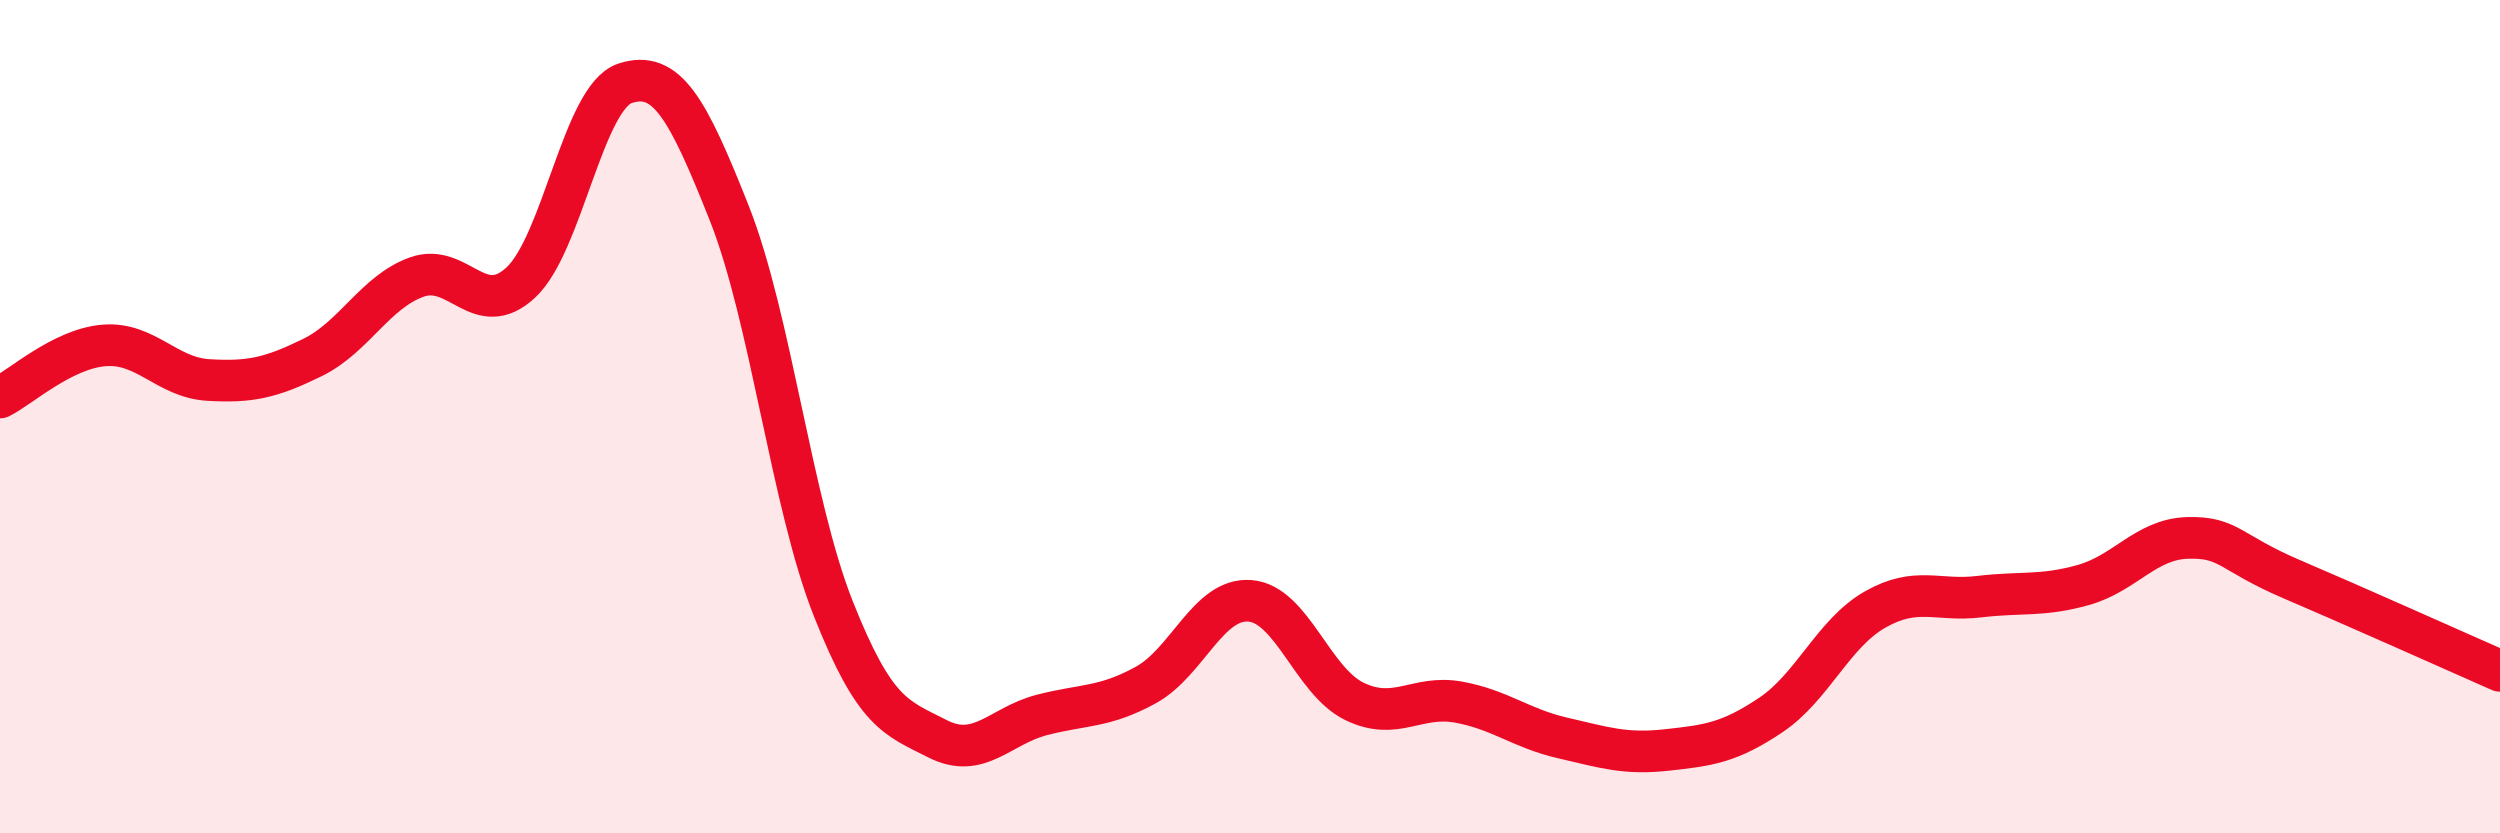
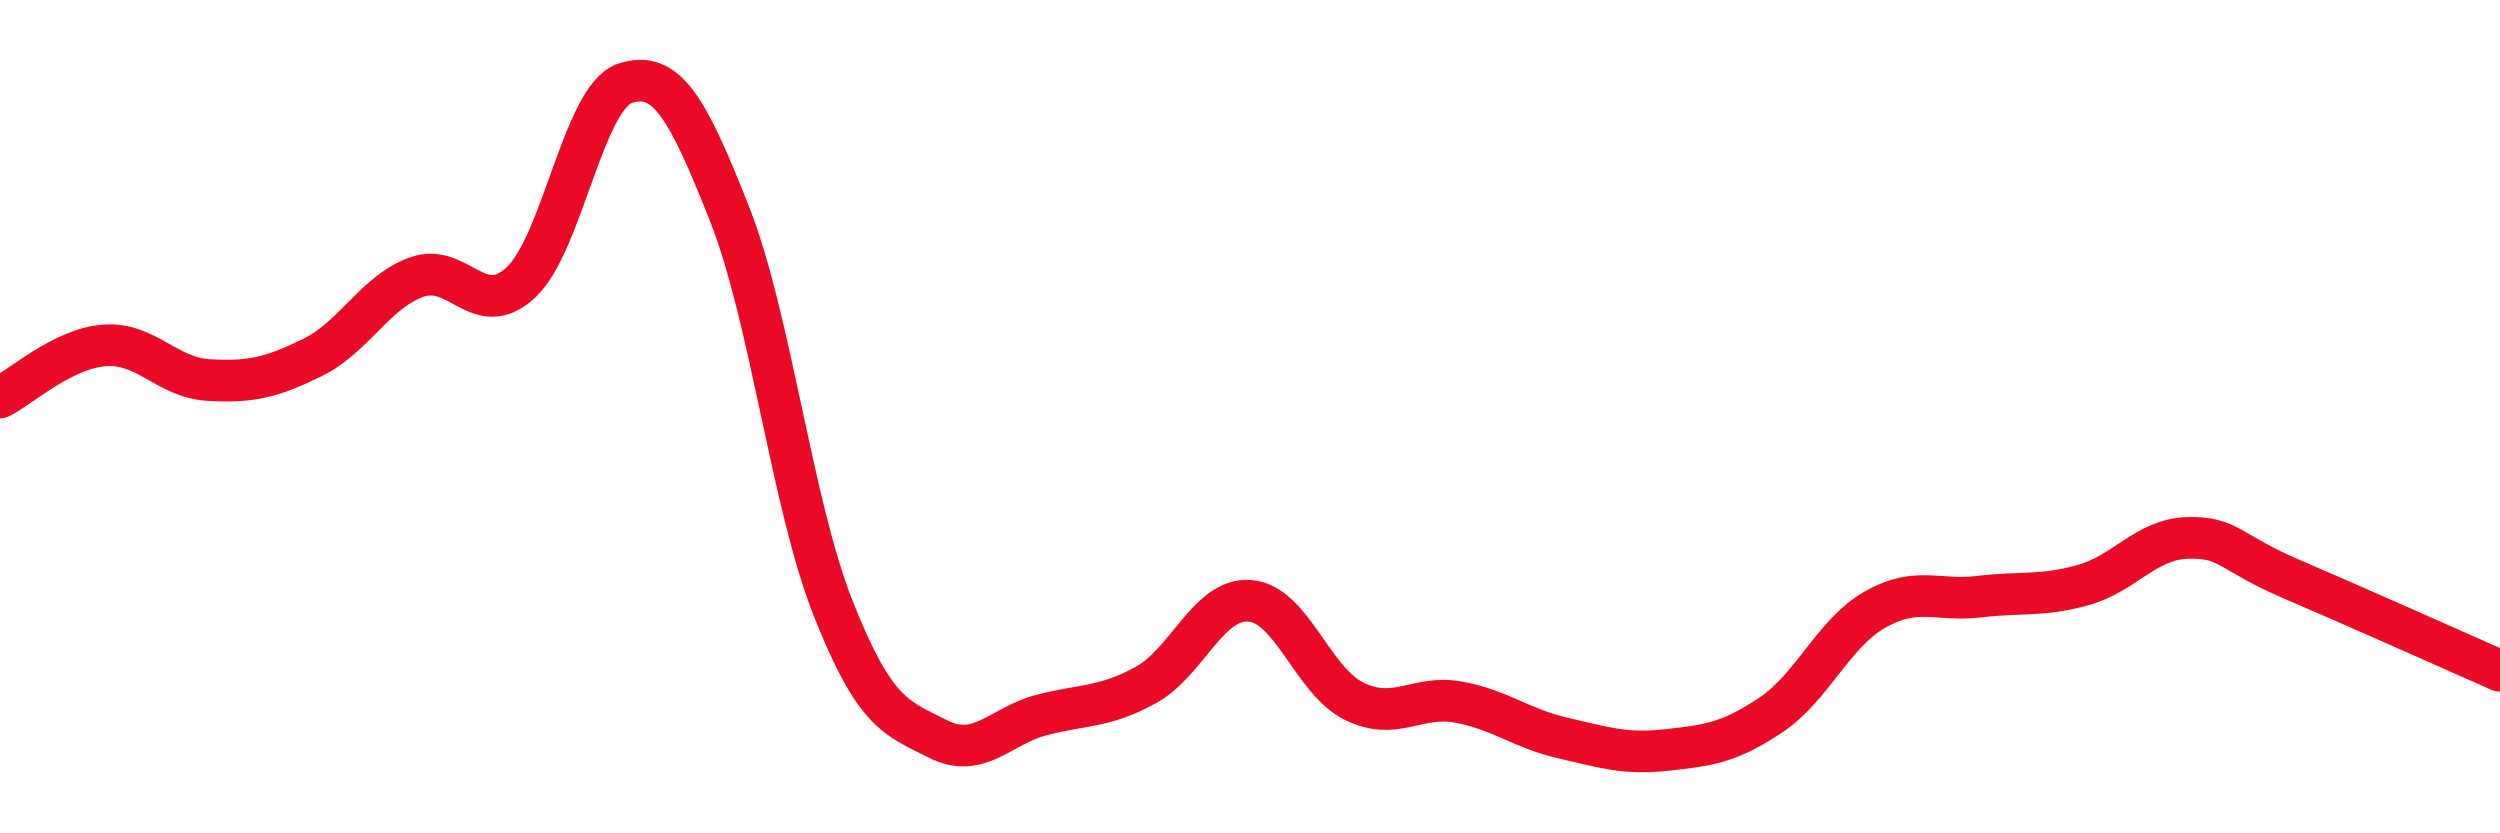
<svg xmlns="http://www.w3.org/2000/svg" width="60" height="20" viewBox="0 0 60 20">
-   <path d="M 0,9.54 C 0.5,9.29 1.5,8.37 2.5,8.29 C 3.5,8.21 4,9.06 5,9.12 C 6,9.18 6.5,9.07 7.5,8.58 C 8.5,8.09 9,7.01 10,6.65 C 11,6.29 11.5,7.71 12.5,6.78 C 13.5,5.85 14,2.33 15,2 C 16,1.67 16.5,2.59 17.5,5.11 C 18.5,7.63 19,12.09 20,14.61 C 21,17.13 21.5,17.22 22.5,17.73 C 23.5,18.24 24,17.42 25,17.16 C 26,16.9 26.5,16.99 27.5,16.44 C 28.5,15.89 29,14.34 30,14.42 C 31,14.5 31.5,16.34 32.5,16.83 C 33.5,17.32 34,16.67 35,16.85 C 36,17.03 36.5,17.48 37.5,17.71 C 38.5,17.94 39,18.11 40,18 C 41,17.89 41.5,17.83 42.5,17.16 C 43.5,16.49 44,15.2 45,14.63 C 46,14.06 46.5,14.44 47.5,14.32 C 48.5,14.2 49,14.32 50,14.04 C 51,13.76 51.5,12.94 52.5,12.91 C 53.5,12.88 53.5,13.26 55,13.9 C 56.5,14.54 59,15.66 60,16.1L60 20L0 20Z" fill="#EB0A25" opacity="0.1" stroke-linecap="round" stroke-linejoin="round" />
  <path d="M 0,9.54 C 0.5,9.29 1.5,8.37 2.5,8.29 C 3.5,8.21 4,9.06 5,9.12 C 6,9.18 6.5,9.07 7.5,8.58 C 8.5,8.09 9,7.01 10,6.65 C 11,6.29 11.5,7.71 12.5,6.78 C 13.5,5.85 14,2.33 15,2 C 16,1.67 16.5,2.59 17.5,5.11 C 18.5,7.63 19,12.09 20,14.61 C 21,17.13 21.5,17.22 22.5,17.73 C 23.5,18.24 24,17.42 25,17.16 C 26,16.9 26.5,16.99 27.5,16.44 C 28.5,15.89 29,14.34 30,14.42 C 31,14.5 31.5,16.34 32.5,16.83 C 33.5,17.32 34,16.67 35,16.85 C 36,17.03 36.5,17.48 37.5,17.71 C 38.5,17.94 39,18.11 40,18 C 41,17.89 41.5,17.83 42.5,17.16 C 43.5,16.49 44,15.2 45,14.63 C 46,14.06 46.5,14.44 47.5,14.32 C 48.5,14.2 49,14.32 50,14.04 C 51,13.76 51.5,12.94 52.5,12.91 C 53.5,12.88 53.5,13.26 55,13.9 C 56.5,14.54 59,15.66 60,16.1" stroke="#EB0A25" stroke-width="1" fill="none" stroke-linecap="round" stroke-linejoin="round" />
</svg>